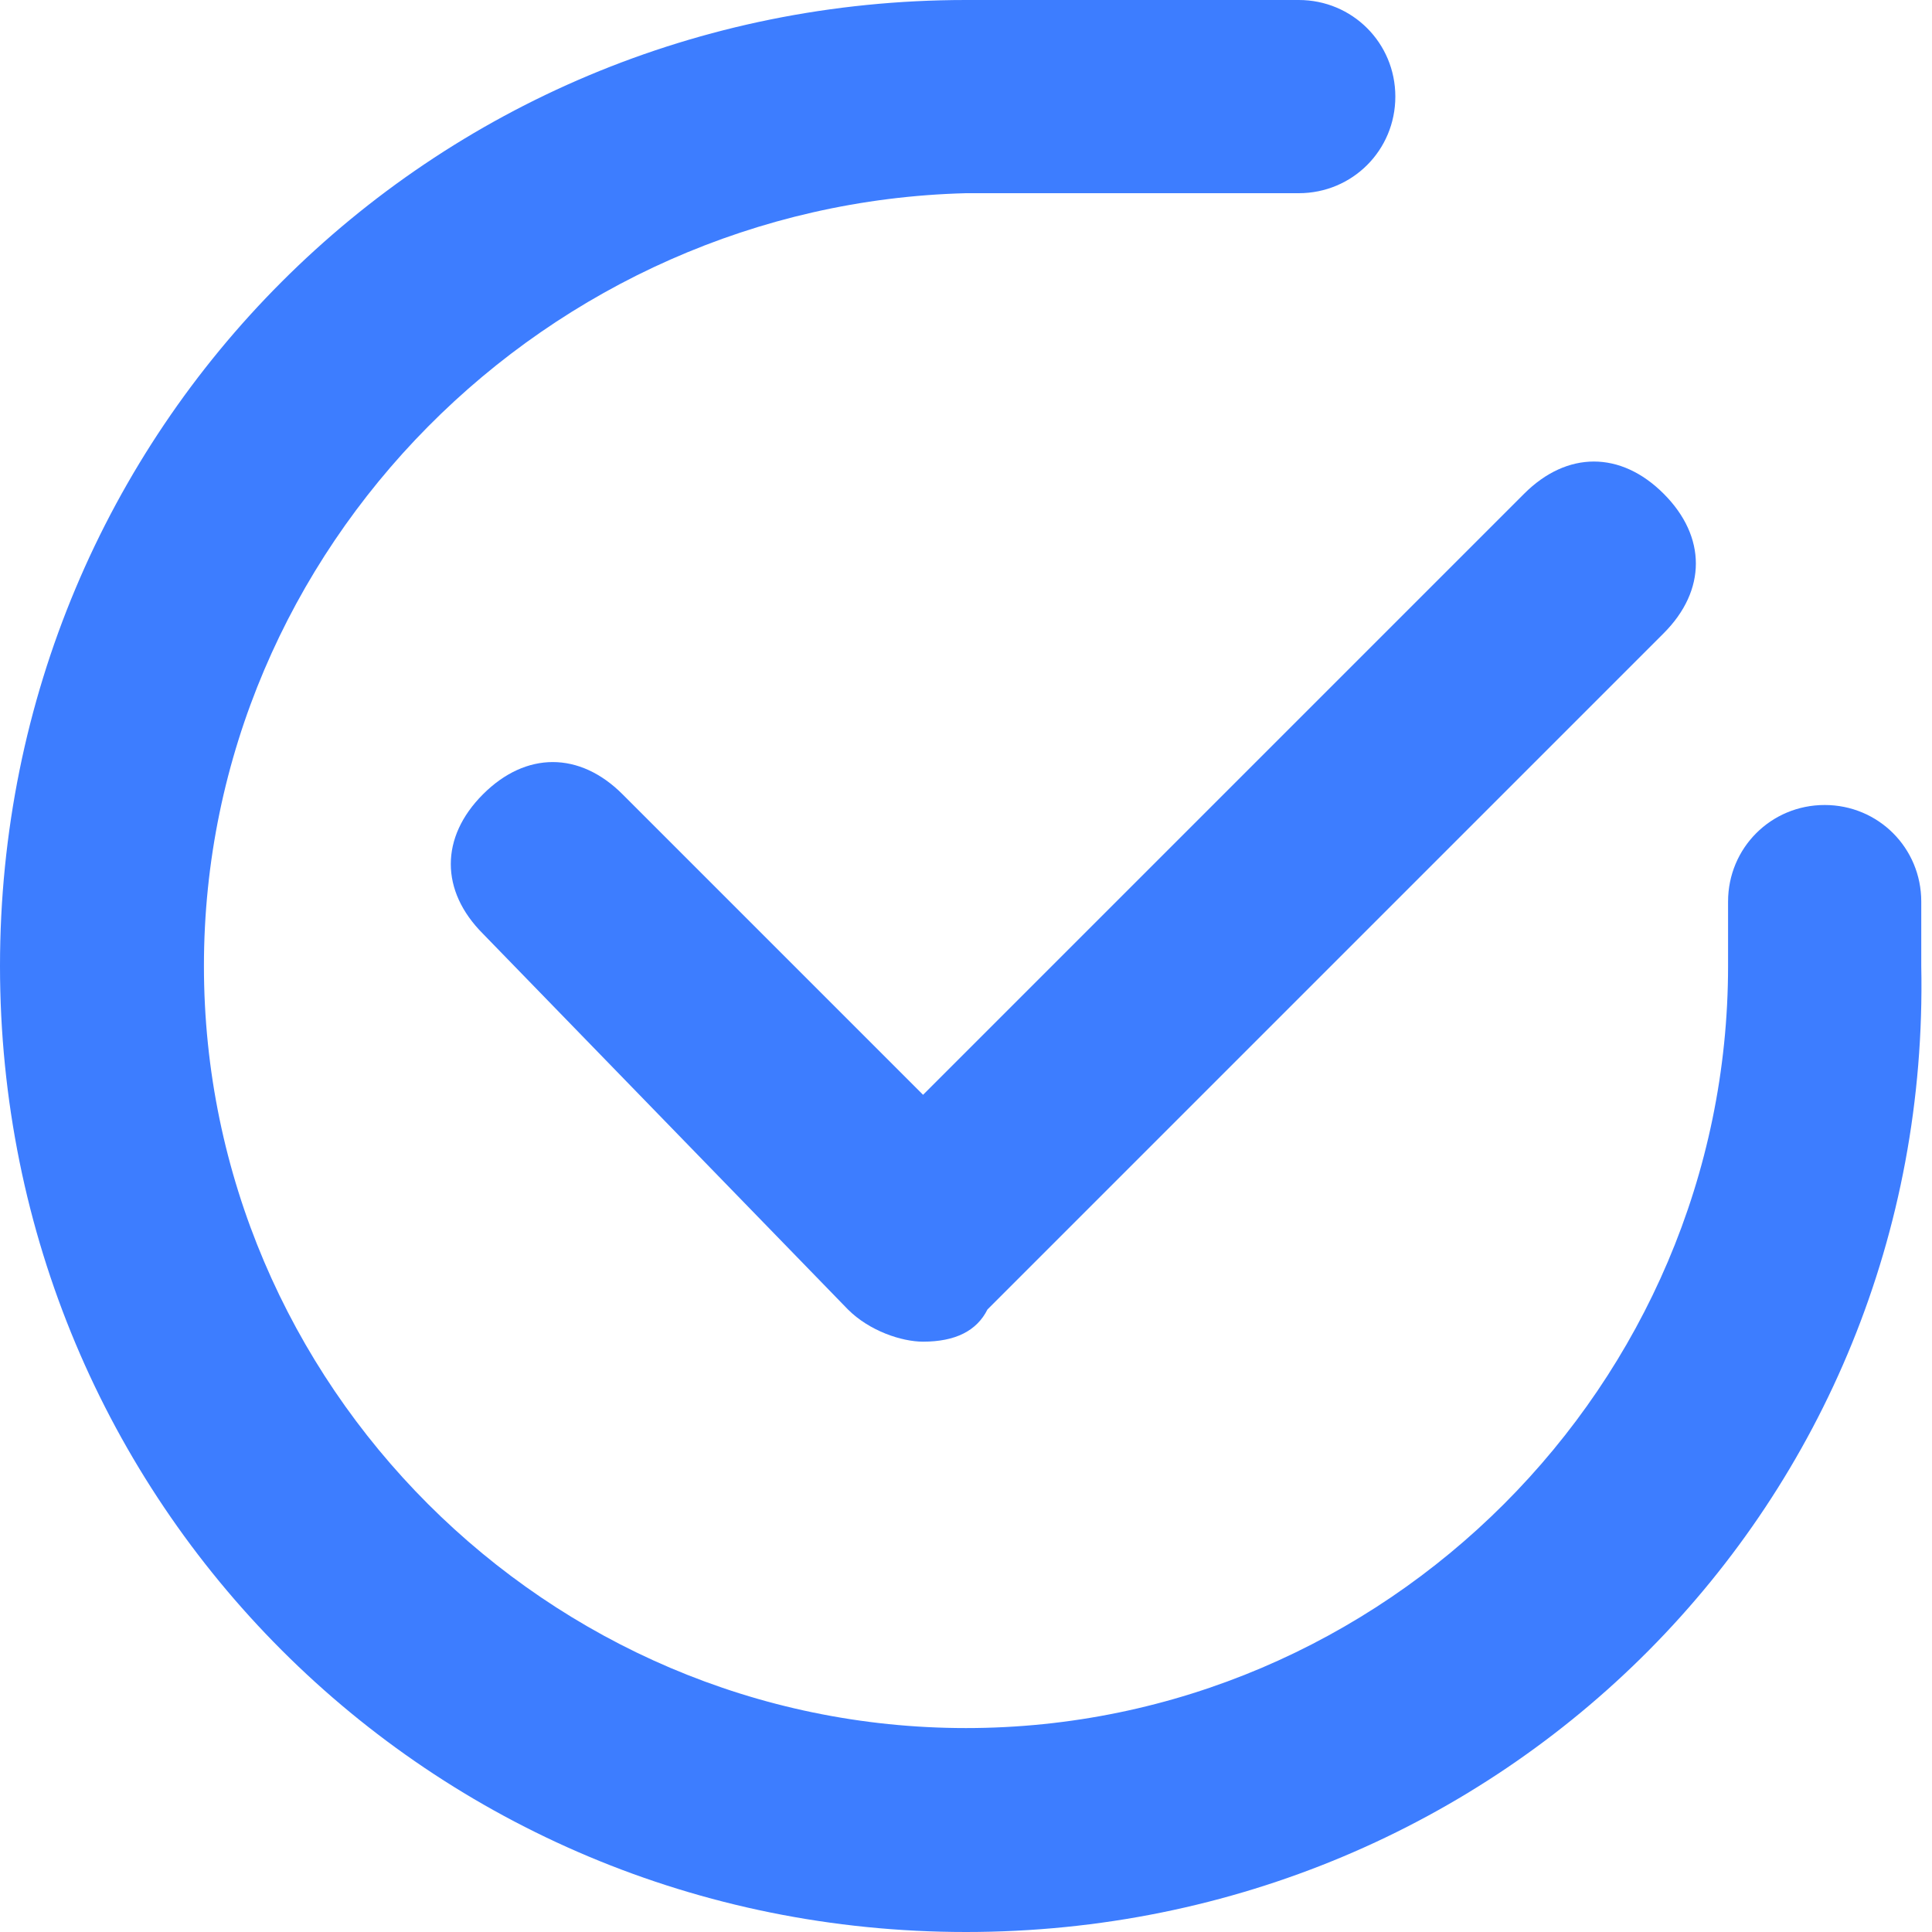
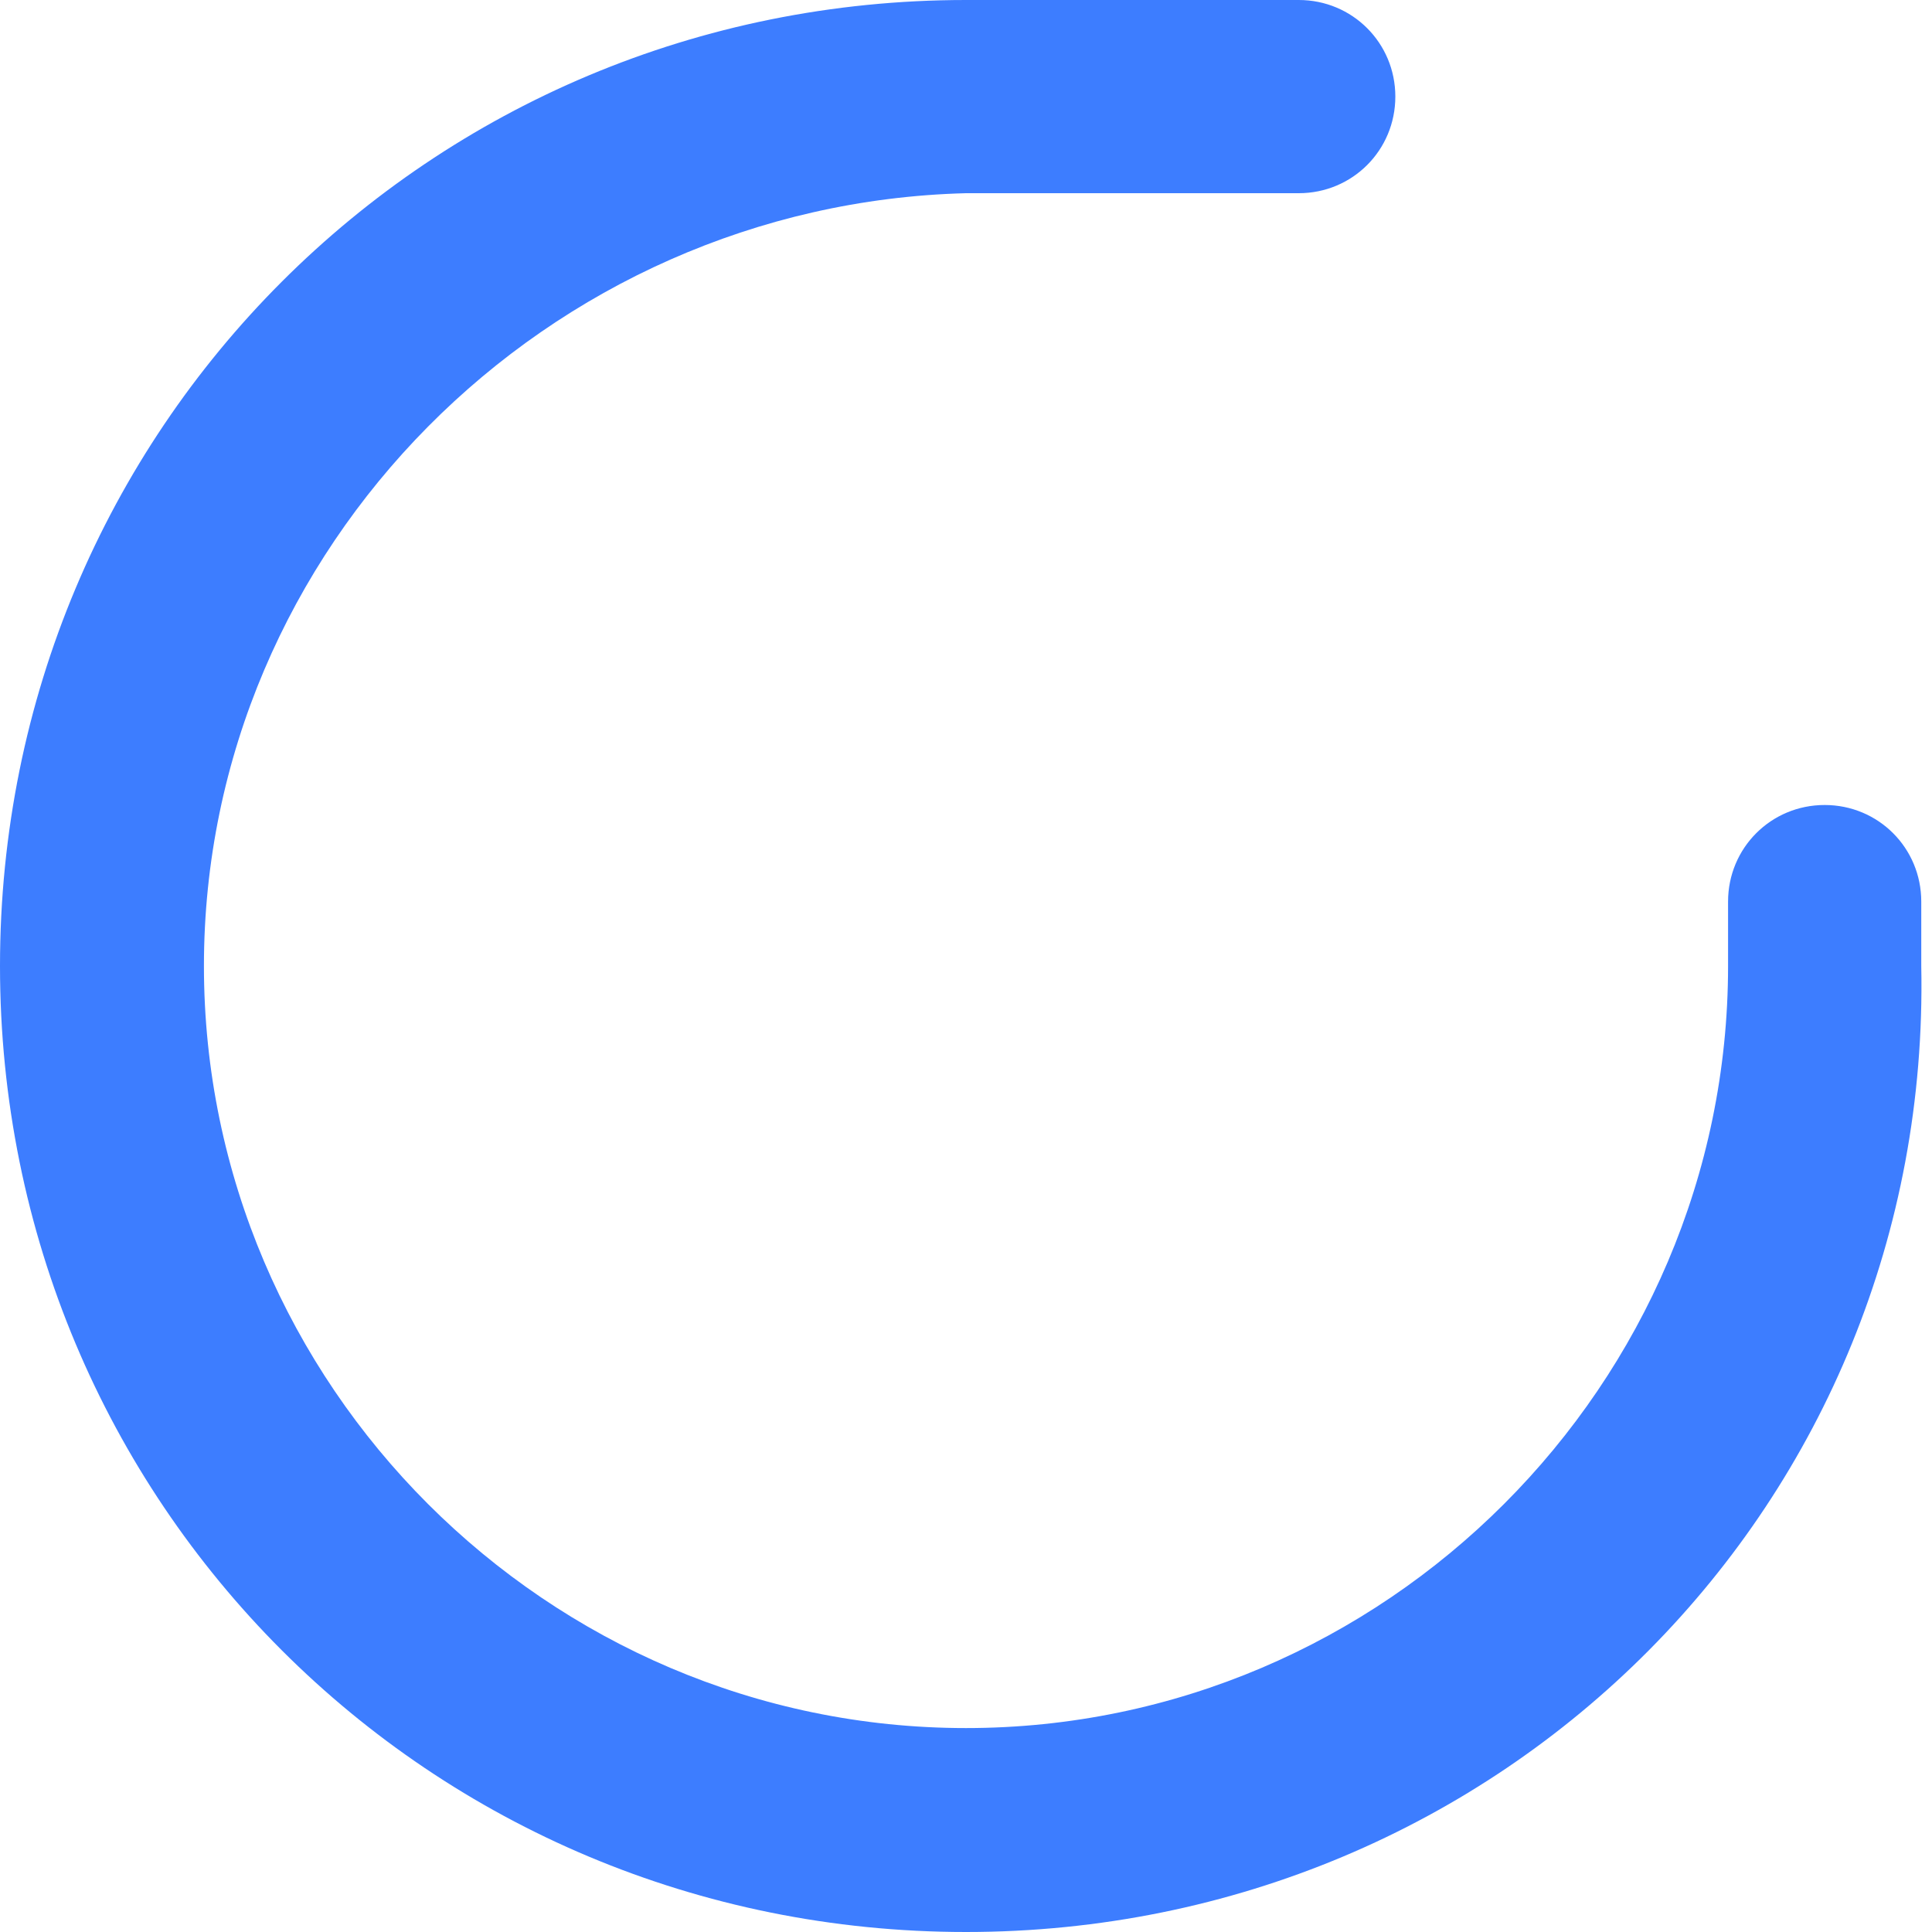
<svg xmlns="http://www.w3.org/2000/svg" version="1.1" id="Layer_1" x="0px" y="0px" viewBox="0 0 18 18" style="enable-background:new 0 0 18 18;" xml:space="preserve">
  <style type="text/css">
	.st0{fill:#3D7DFF;}
</style>
  <g>
    <path class="st0" d="M9,18c-5,0-9-4-9-9s4-9,9-9h3.1C12.6,0,13,0.4,13,0.9s-0.4,0.9-0.9,0.9H9C5.1,1.9,1.9,5.1,1.9,9   s3.2,7.1,7.1,7.1s7.1-3.2,7.1-7.1V8.4c0-0.5,0.4-0.9,0.9-0.9c0.5,0,0.9,0.4,0.9,0.9V9C18,14,14,18,9,18z" />
  </g>
  <g>
    <g>
-       <path class="st0" d="M8.6,12.5L8.6,12.5c-0.2,0-0.5-0.1-0.7-0.3L4.5,8.7c-0.4-0.4-0.4-0.9,0-1.3c0.4-0.4,0.9-0.4,1.3,0l2.8,2.8    l5.6-5.6c0.4-0.4,0.9-0.4,1.3,0c0.4,0.4,0.4,0.9,0,1.3l-6.3,6.3C9.1,12.4,8.9,12.5,8.6,12.5z" />
-     </g>
+       </g>
  </g>
</svg>